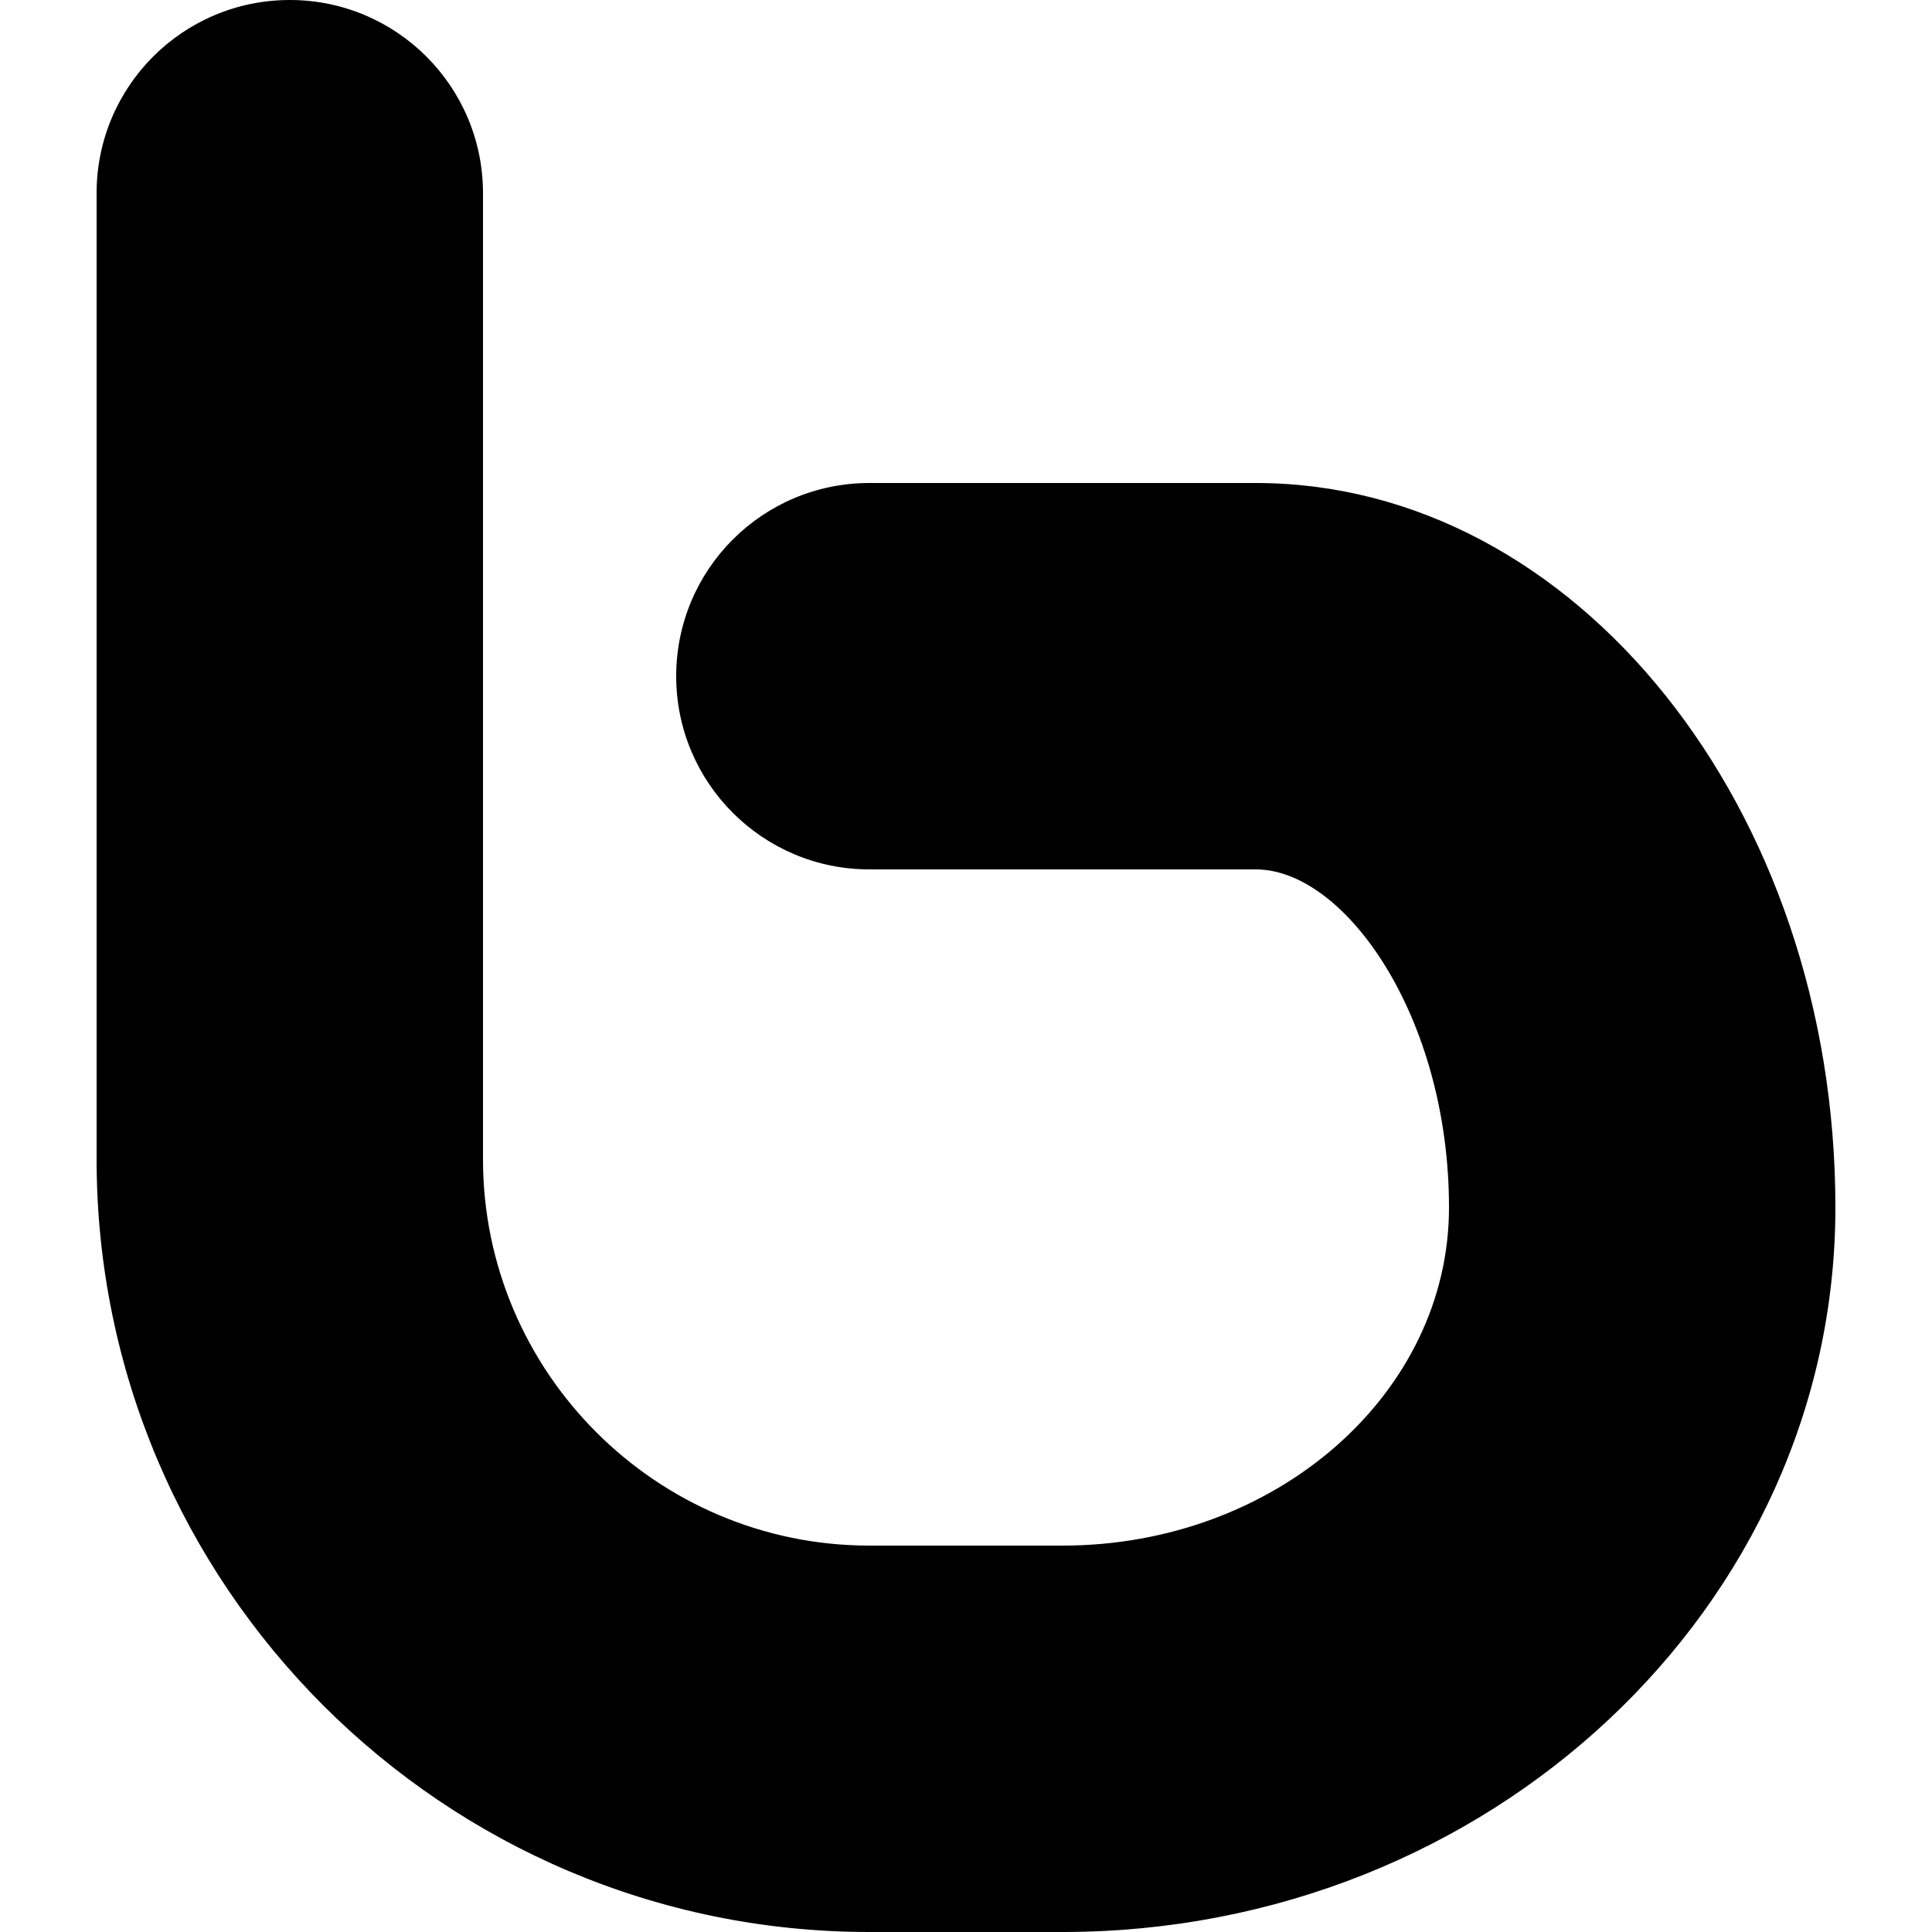
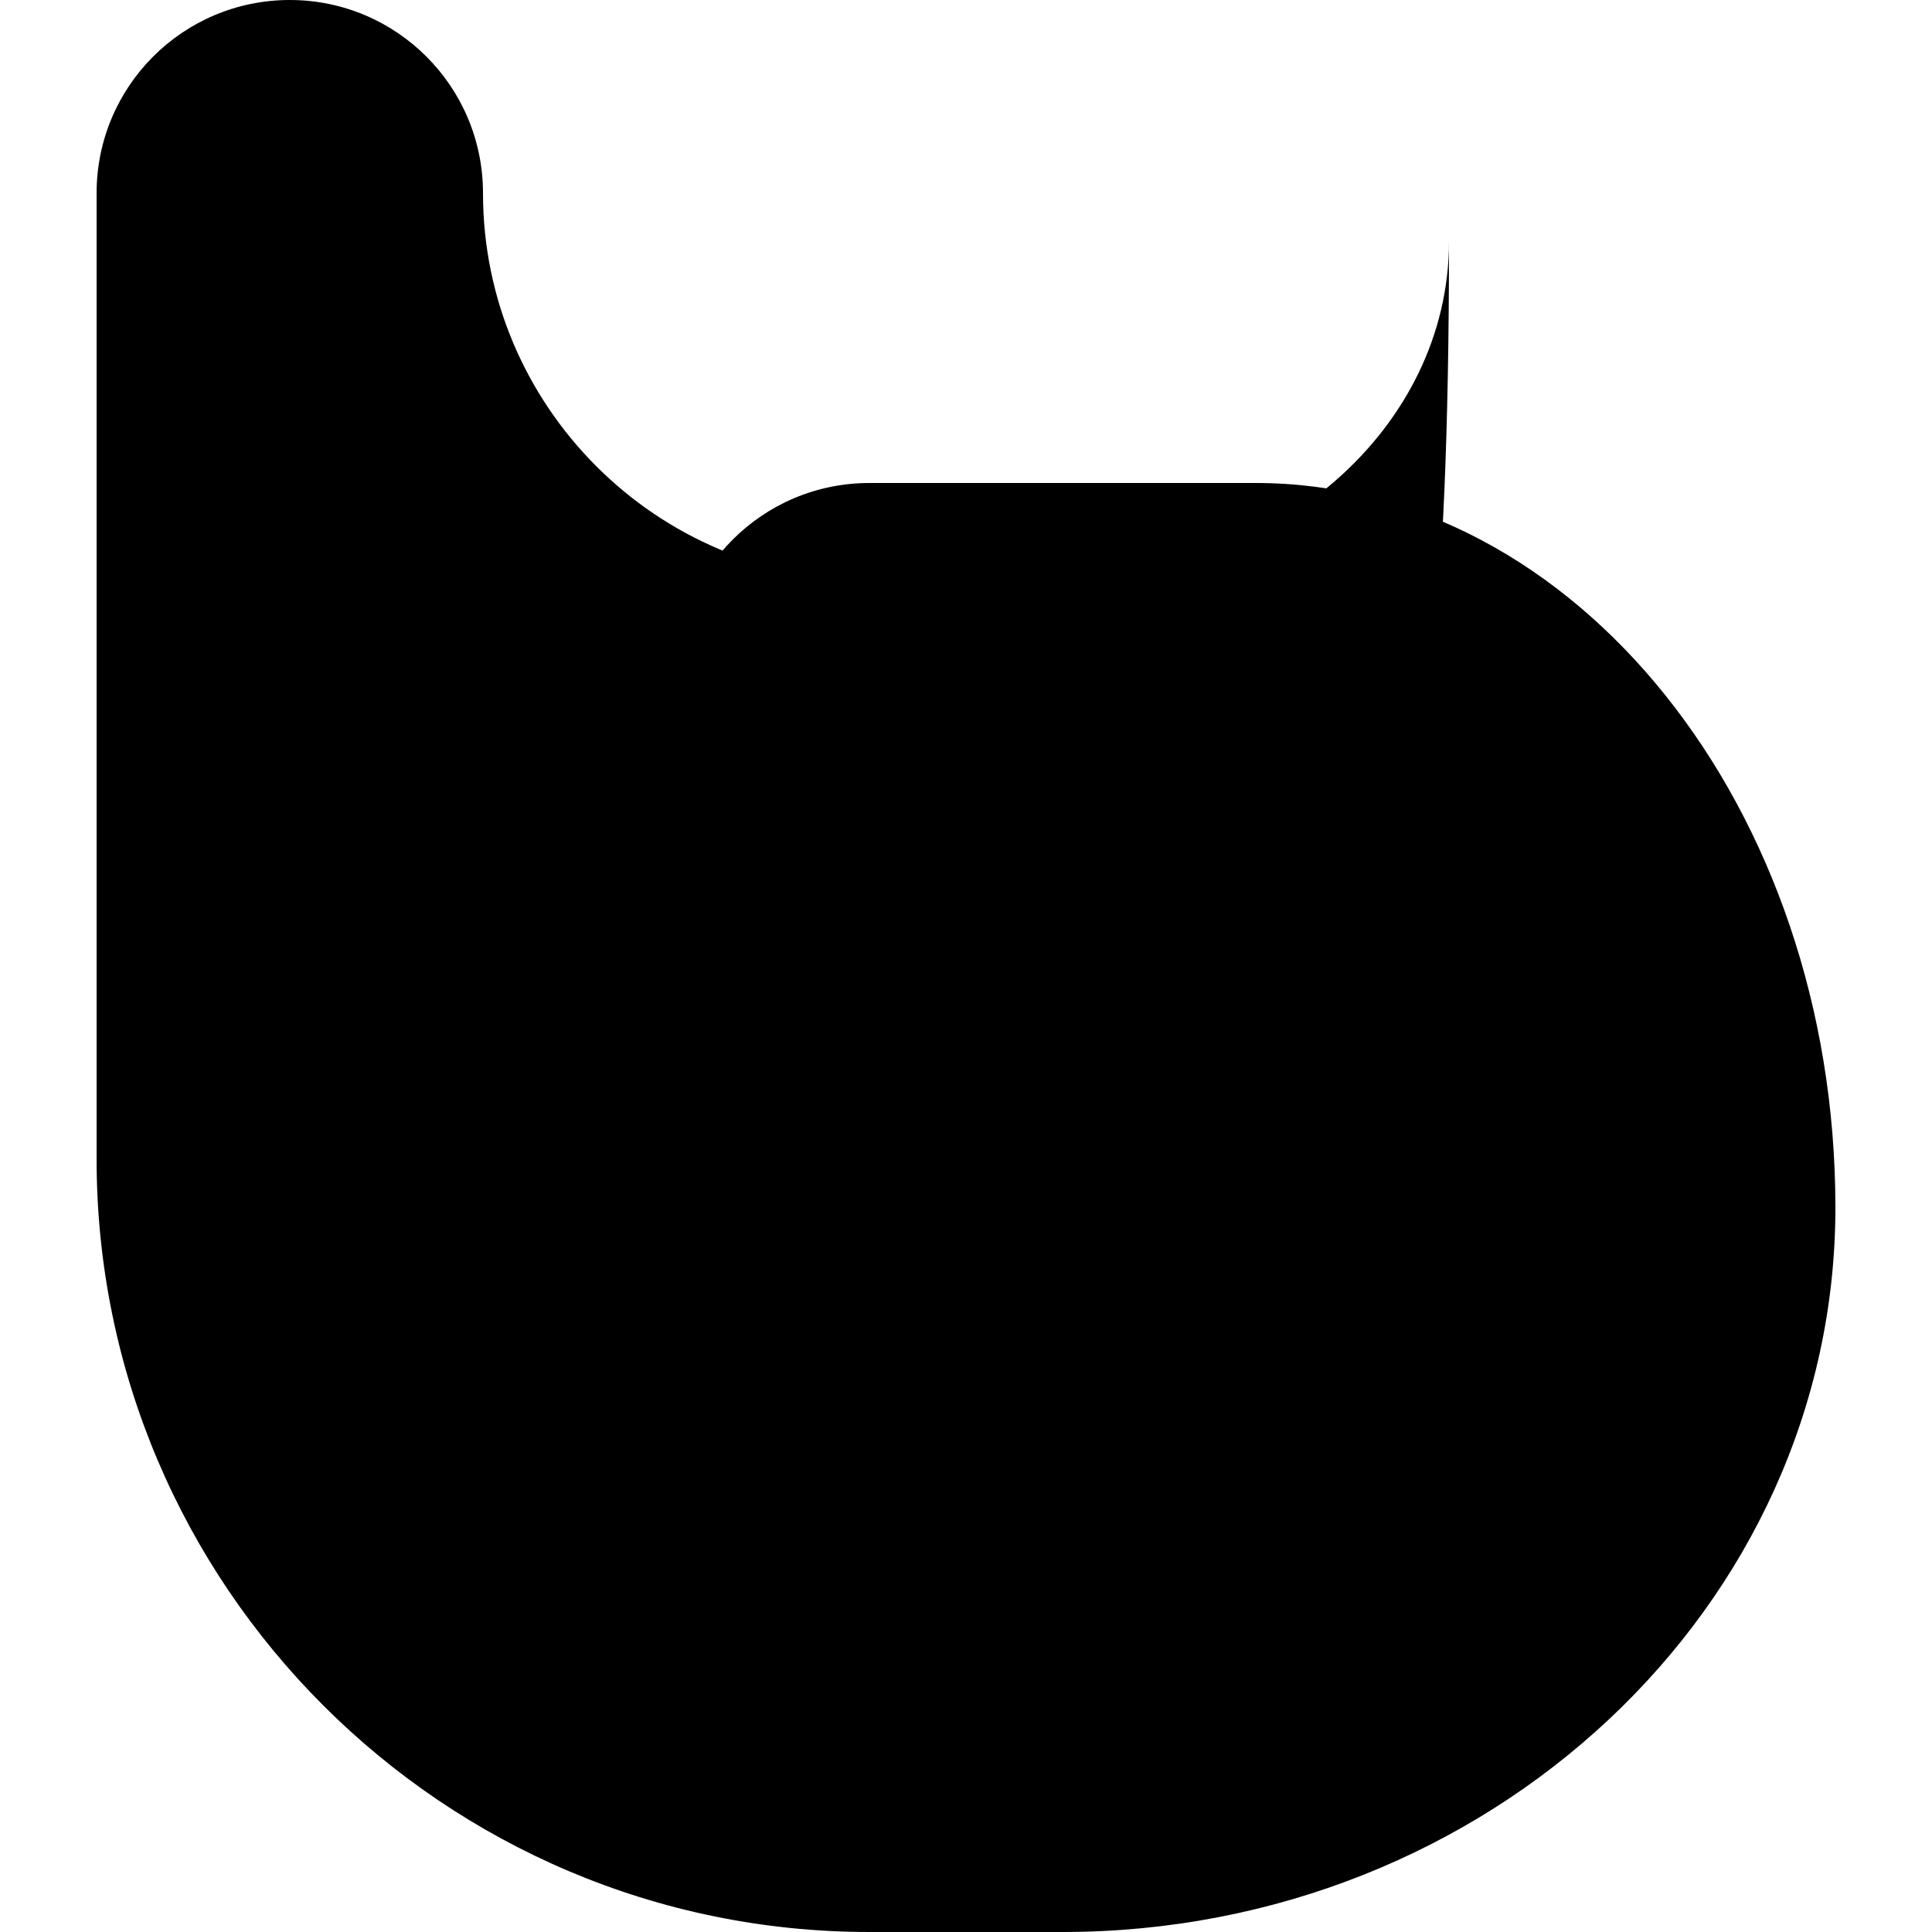
<svg xmlns="http://www.w3.org/2000/svg" version="1.1" id="Calque_1" x="0px" y="0px" viewBox="0 0 100 100" enable-background="new 0 0 100 100" xml:space="preserve">
-   <path d="M55,100H45C22.94,100,5,82.051,5,60V10C5,4.473,9.473,0,15,0c5.519,0,10,4.473,10,10v50c0,11.024,8.976,20,20,20h10  c11.026,0,20-7.852,20-17.5C75,52.637,69.62,45,65,45H45c-5.527,0-10-4.483-10-10c0-5.527,4.473-10,10-10h20  c16.543,0,30,16.816,30,37.5C95,83.173,77.051,100,55,100z" />
+   <path d="M55,100H45C22.94,100,5,82.051,5,60V10C5,4.473,9.473,0,15,0c5.519,0,10,4.473,10,10c0,11.024,8.976,20,20,20h10  c11.026,0,20-7.852,20-17.5C75,52.637,69.62,45,65,45H45c-5.527,0-10-4.483-10-10c0-5.527,4.473-10,10-10h20  c16.543,0,30,16.816,30,37.5C95,83.173,77.051,100,55,100z" />
</svg>